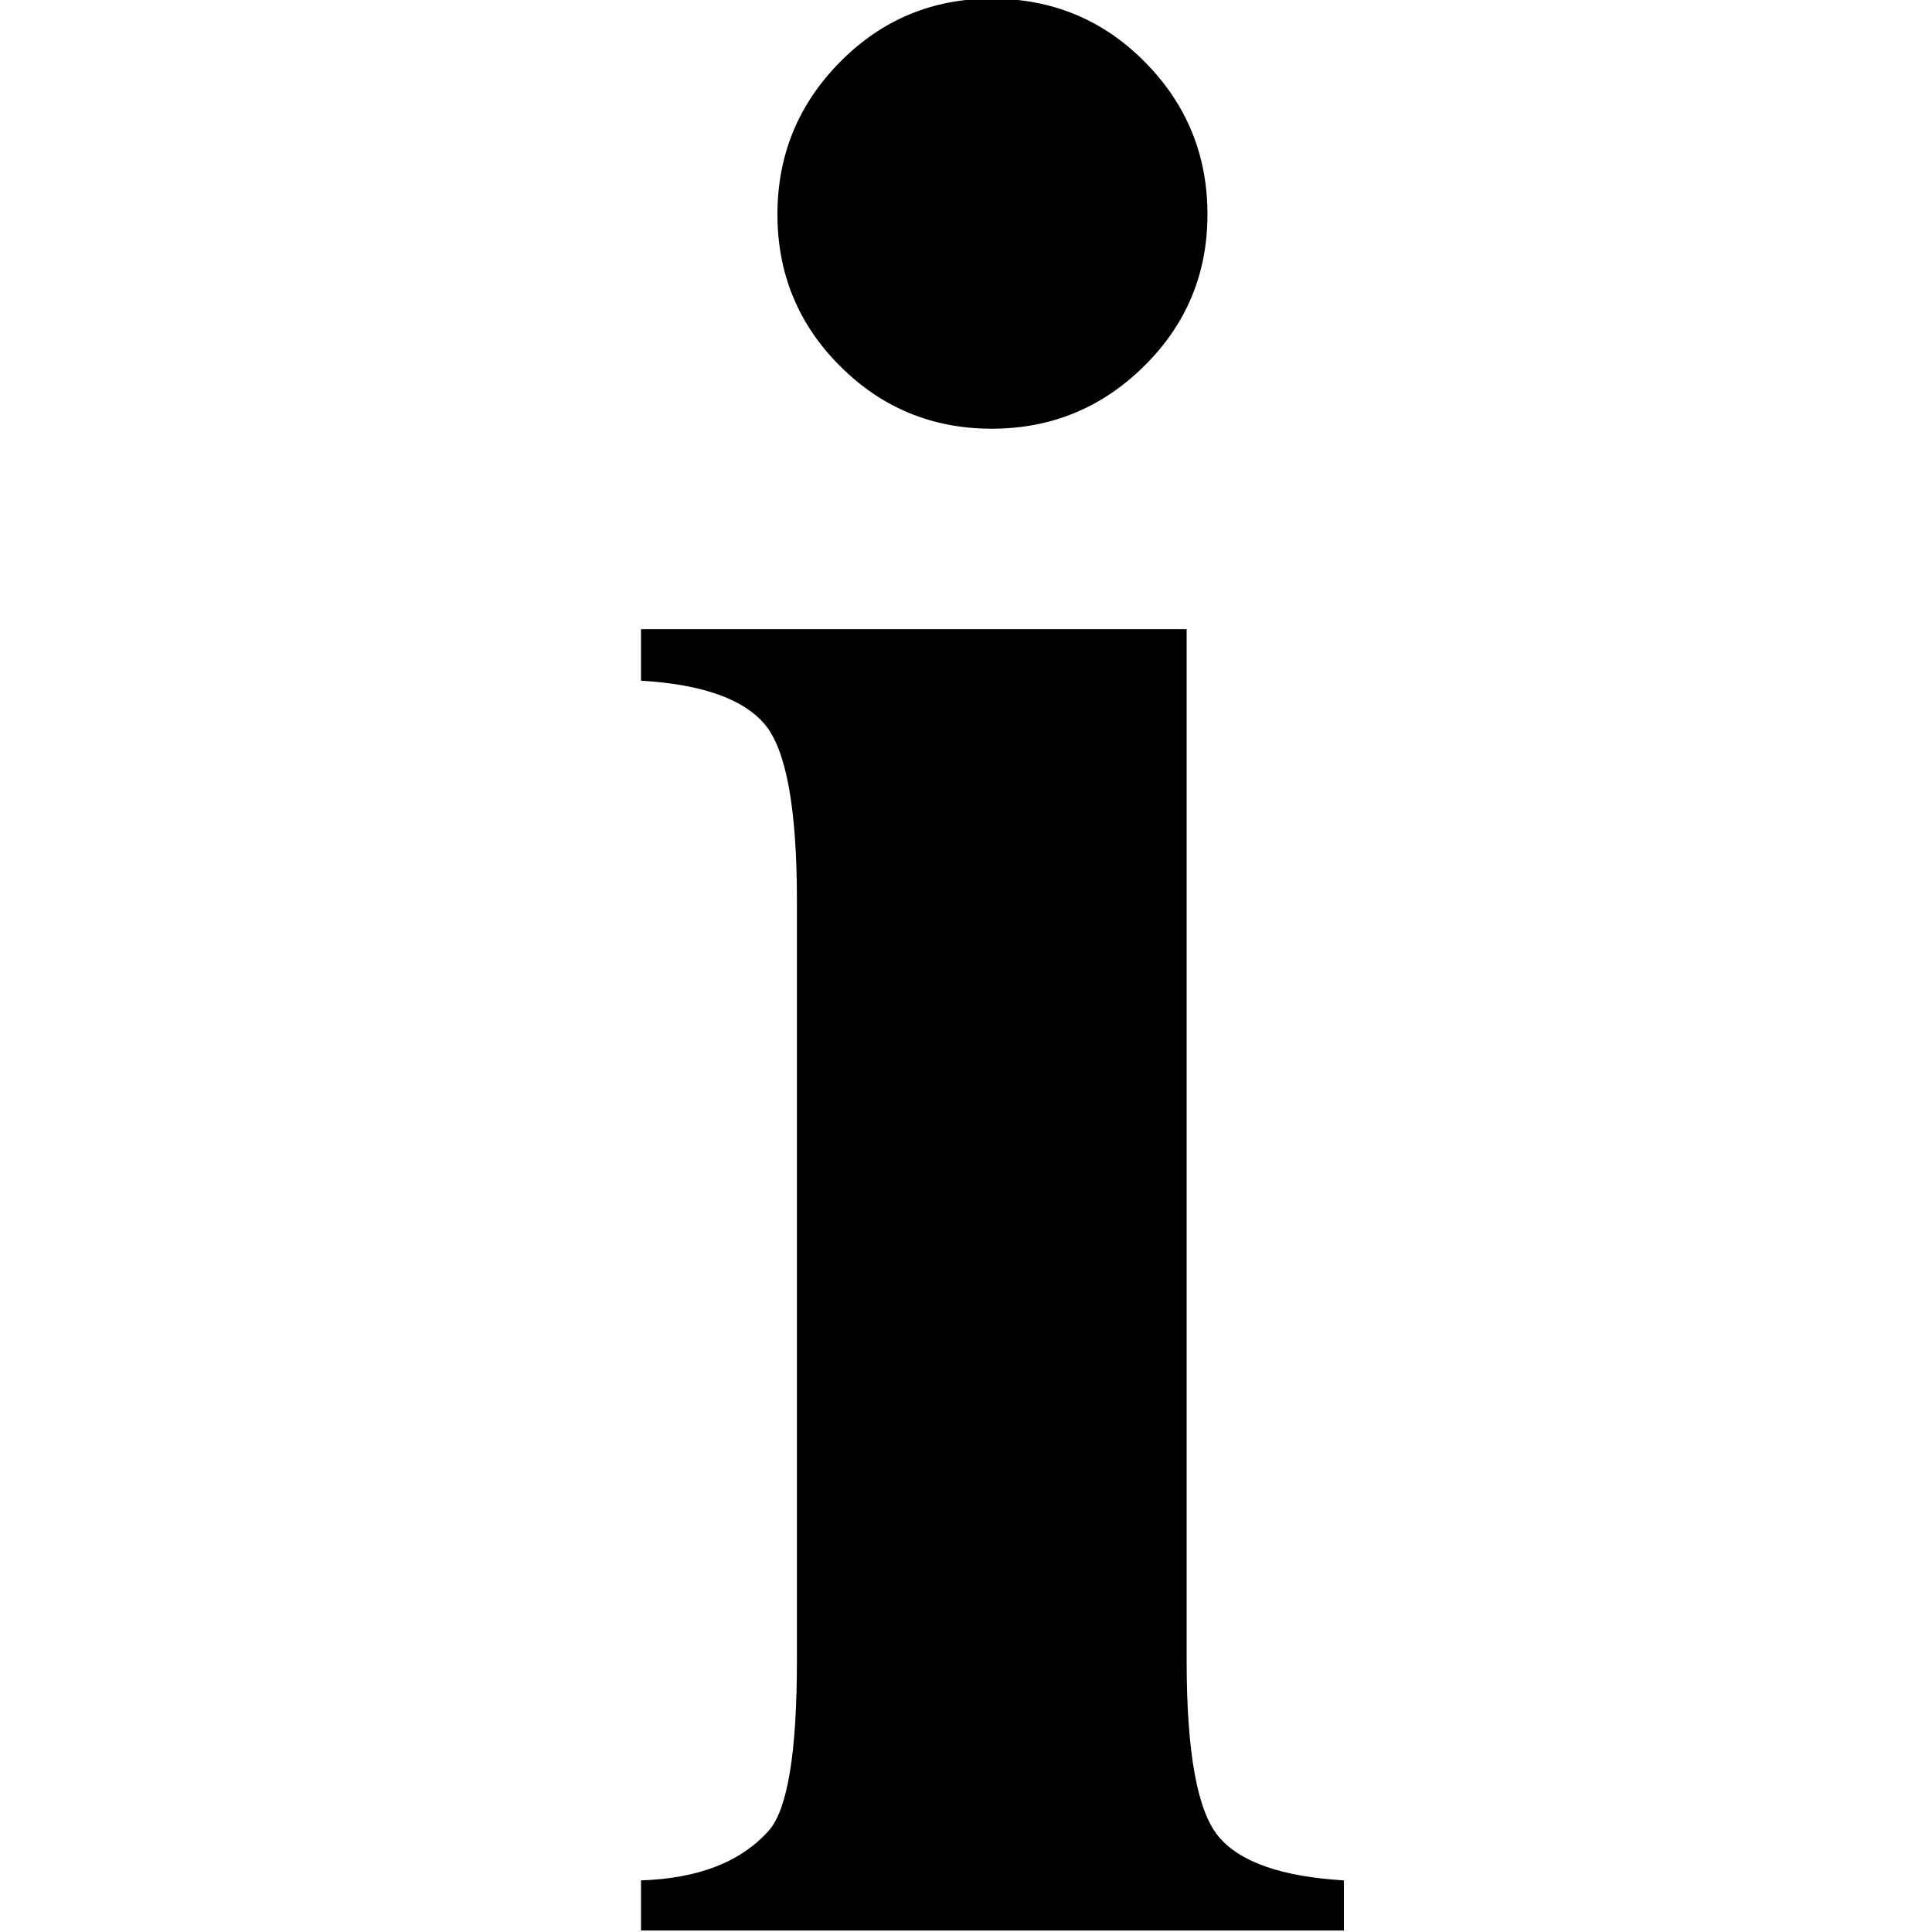
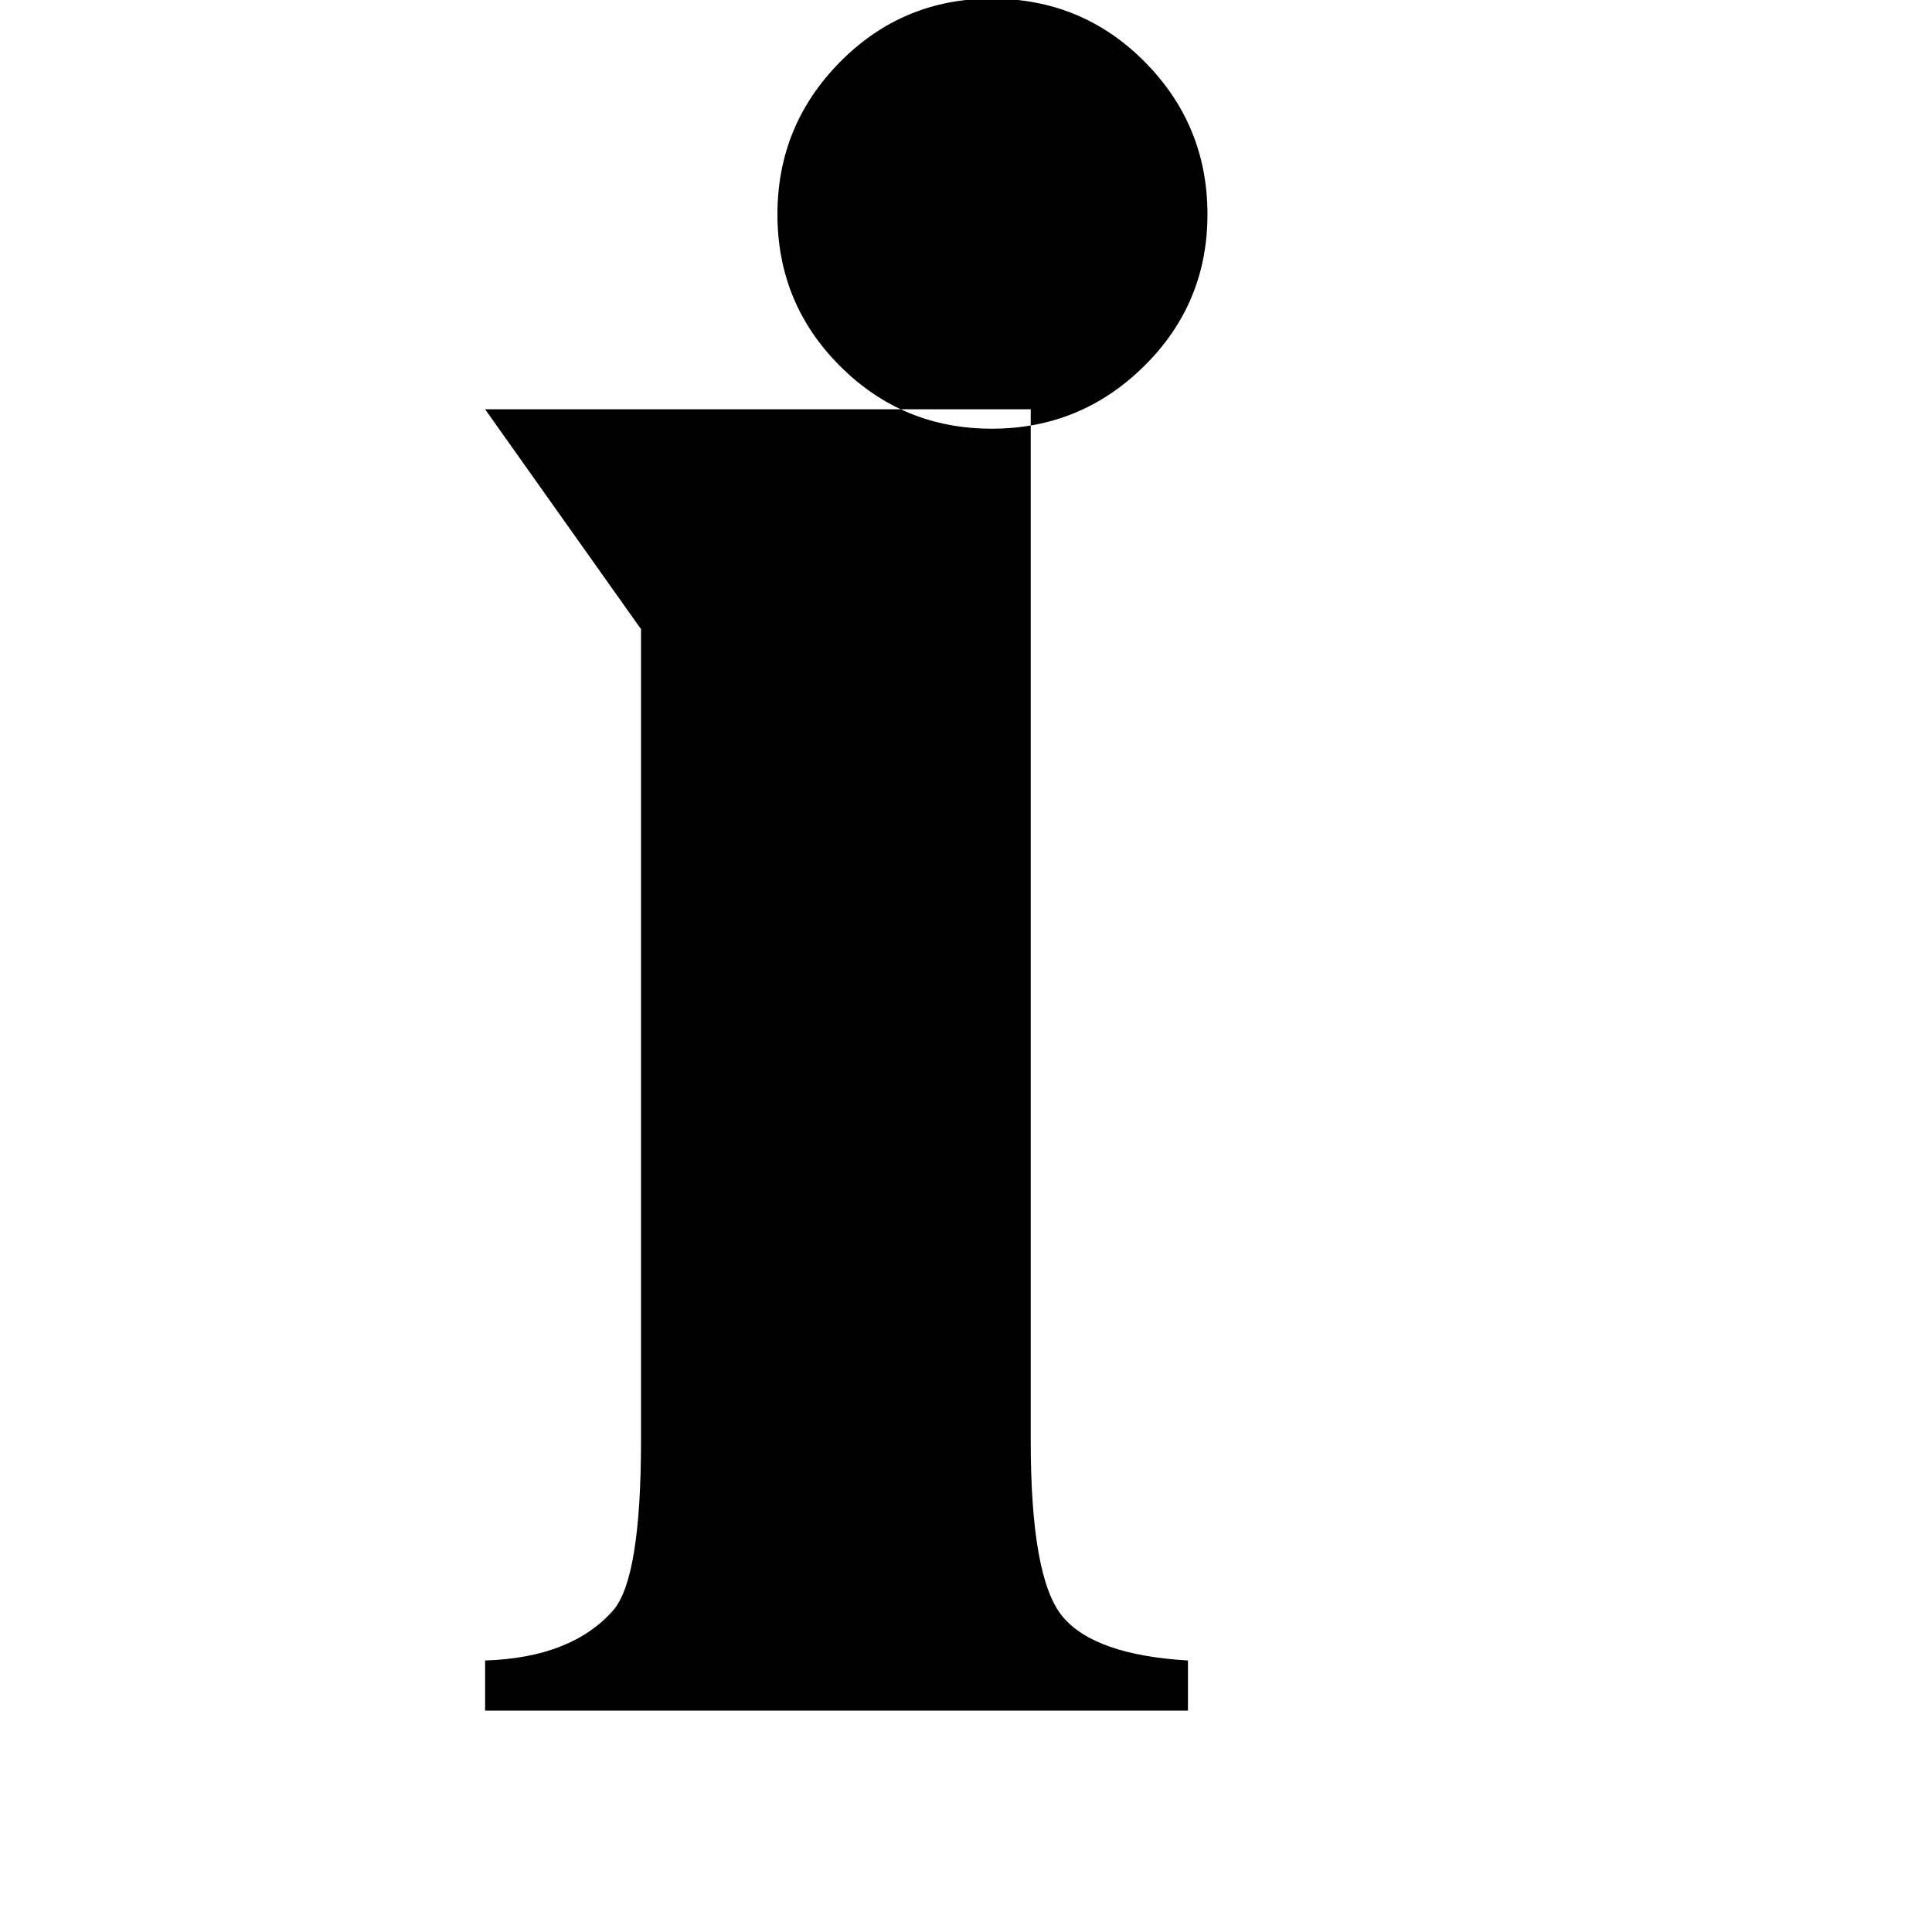
<svg xmlns="http://www.w3.org/2000/svg" xmlns:ns1="http://www.inkscape.org/namespaces/inkscape" xmlns:ns2="http://sodipodi.sourceforge.net/DTD/sodipodi-0.dtd" width="256" height="256" viewBox="0 0 204.8 204.8" id="svg2" version="1.1" ns1:version="0.48.4 r9939" ns2:docname="2.svg" style="fill-rule:evenodd">
  <defs id="defs10" />
  <ns2:namedview pagecolor="#ffffff" bordercolor="#666666" borderopacity="1" objecttolerance="10" gridtolerance="10" guidetolerance="10" ns1:pageopacity="0" ns1:pageshadow="2" ns1:window-width="1839" ns1:window-height="1173" id="namedview8" showgrid="false" ns1:zoom="2.3490004" ns1:cx="88.121255" ns1:cy="61.817184" ns1:window-x="1911" ns1:window-y="-9" ns1:window-maximized="1" ns1:current-layer="svg2" />
  <g id="g4" style="fill:#000000" transform="matrix(7.027,0,0,7.027,-778.171,-2472.386)">
-     <path style="fill:#000000;stroke:none" d="m 123.412,352.776 c -0.629,0.637 -0.944,1.403 -0.944,2.299 0,0.896 0.315,1.659 0.944,2.288 0.63,0.63 1.393,0.945 2.289,0.945 0.896,0 1.662,-0.315 2.299,-0.945 0.637,-0.629 0.955,-1.392 0.955,-2.288 0,-0.896 -0.314,-1.662 -0.944,-2.299 -0.63,-0.637 -1.4,-0.956 -2.31,-0.956 -0.896,0 -1.659,0.319 -2.289,0.956 z m -3.002,8.556 0,0.777 c 0.924,0.056 1.546,0.276 1.869,0.661 0.322,0.385 0.483,1.27 0.483,2.656 l 0,11.464 c 0,1.386 -0.141,2.239 -0.42,2.561 -0.42,0.476 -1.064,0.728 -1.932,0.756 l 0,0.756 10.603,0 0,-0.756 c -0.938,-0.056 -1.568,-0.276 -1.89,-0.661 -0.322,-0.385 -0.482,-1.27 -0.482,-2.656 l 0,-15.558 -8.231,0 z" id="path6" ns1:connector-curvature="0" />
+     <path style="fill:#000000;stroke:none" d="m 123.412,352.776 c -0.629,0.637 -0.944,1.403 -0.944,2.299 0,0.896 0.315,1.659 0.944,2.288 0.63,0.63 1.393,0.945 2.289,0.945 0.896,0 1.662,-0.315 2.299,-0.945 0.637,-0.629 0.955,-1.392 0.955,-2.288 0,-0.896 -0.314,-1.662 -0.944,-2.299 -0.63,-0.637 -1.4,-0.956 -2.31,-0.956 -0.896,0 -1.659,0.319 -2.289,0.956 z m -3.002,8.556 0,0.777 l 0,11.464 c 0,1.386 -0.141,2.239 -0.42,2.561 -0.42,0.476 -1.064,0.728 -1.932,0.756 l 0,0.756 10.603,0 0,-0.756 c -0.938,-0.056 -1.568,-0.276 -1.89,-0.661 -0.322,-0.385 -0.482,-1.27 -0.482,-2.656 l 0,-15.558 -8.231,0 z" id="path6" ns1:connector-curvature="0" />
  </g>
</svg>